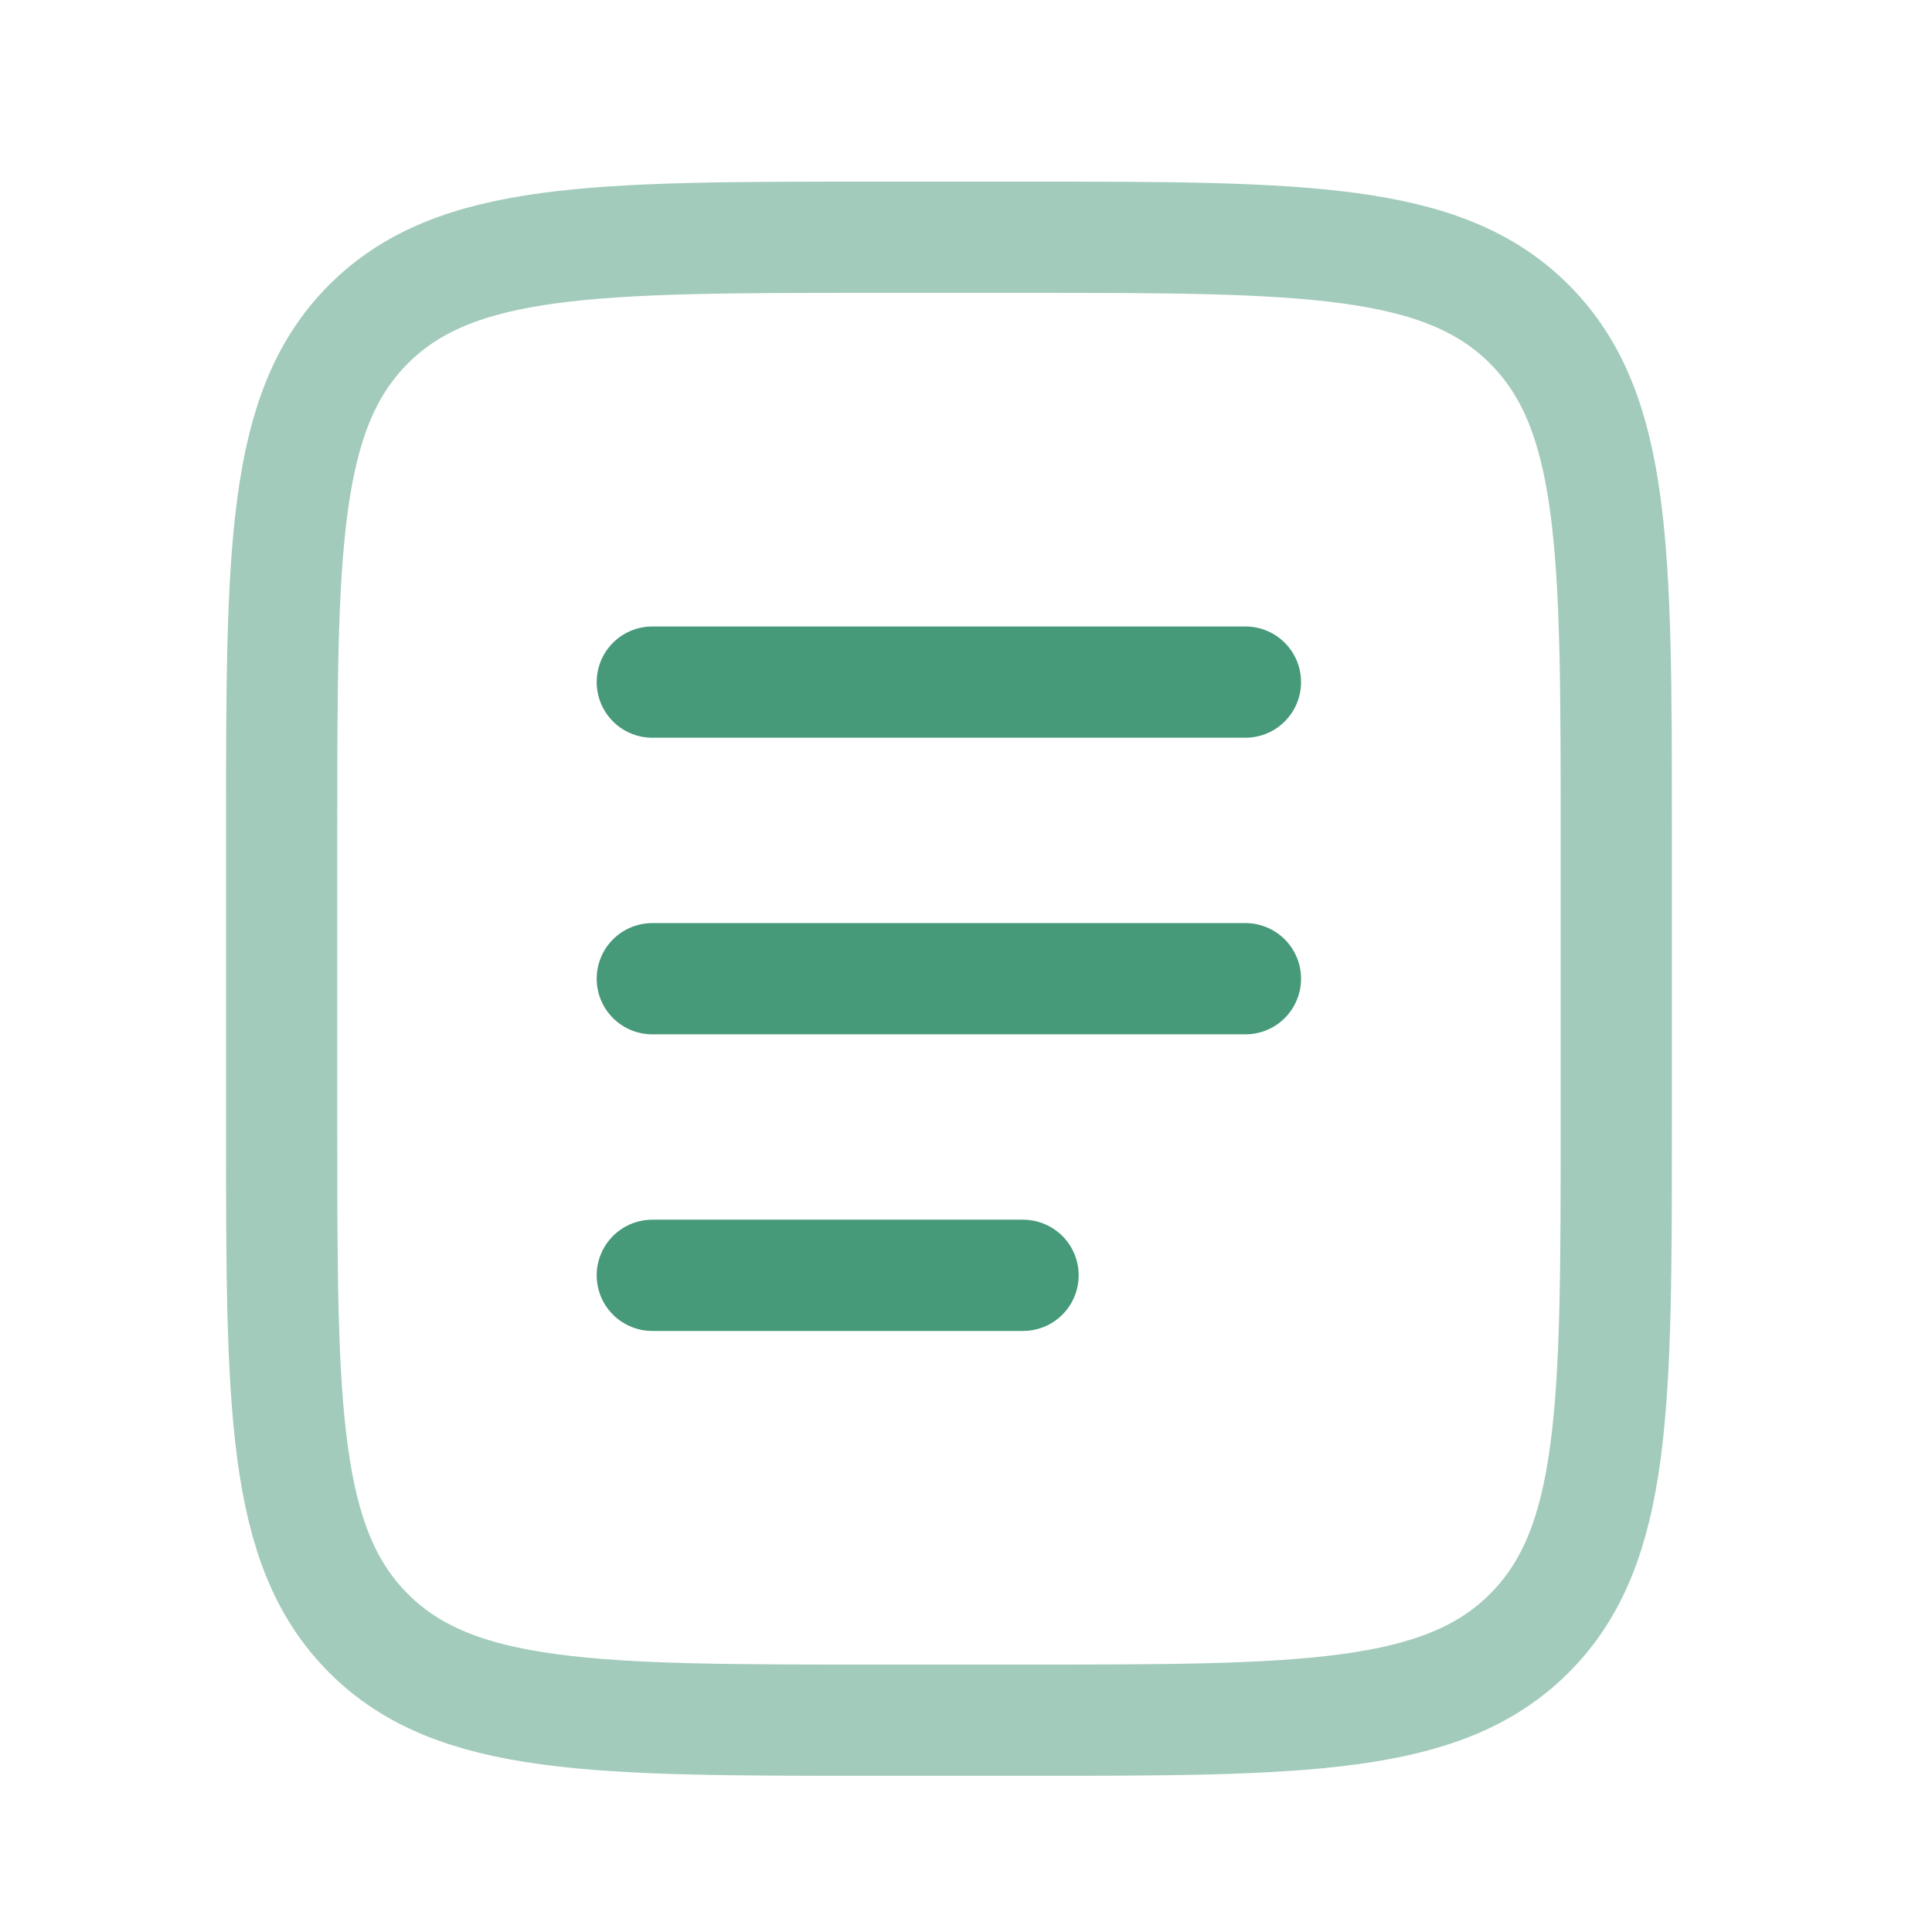
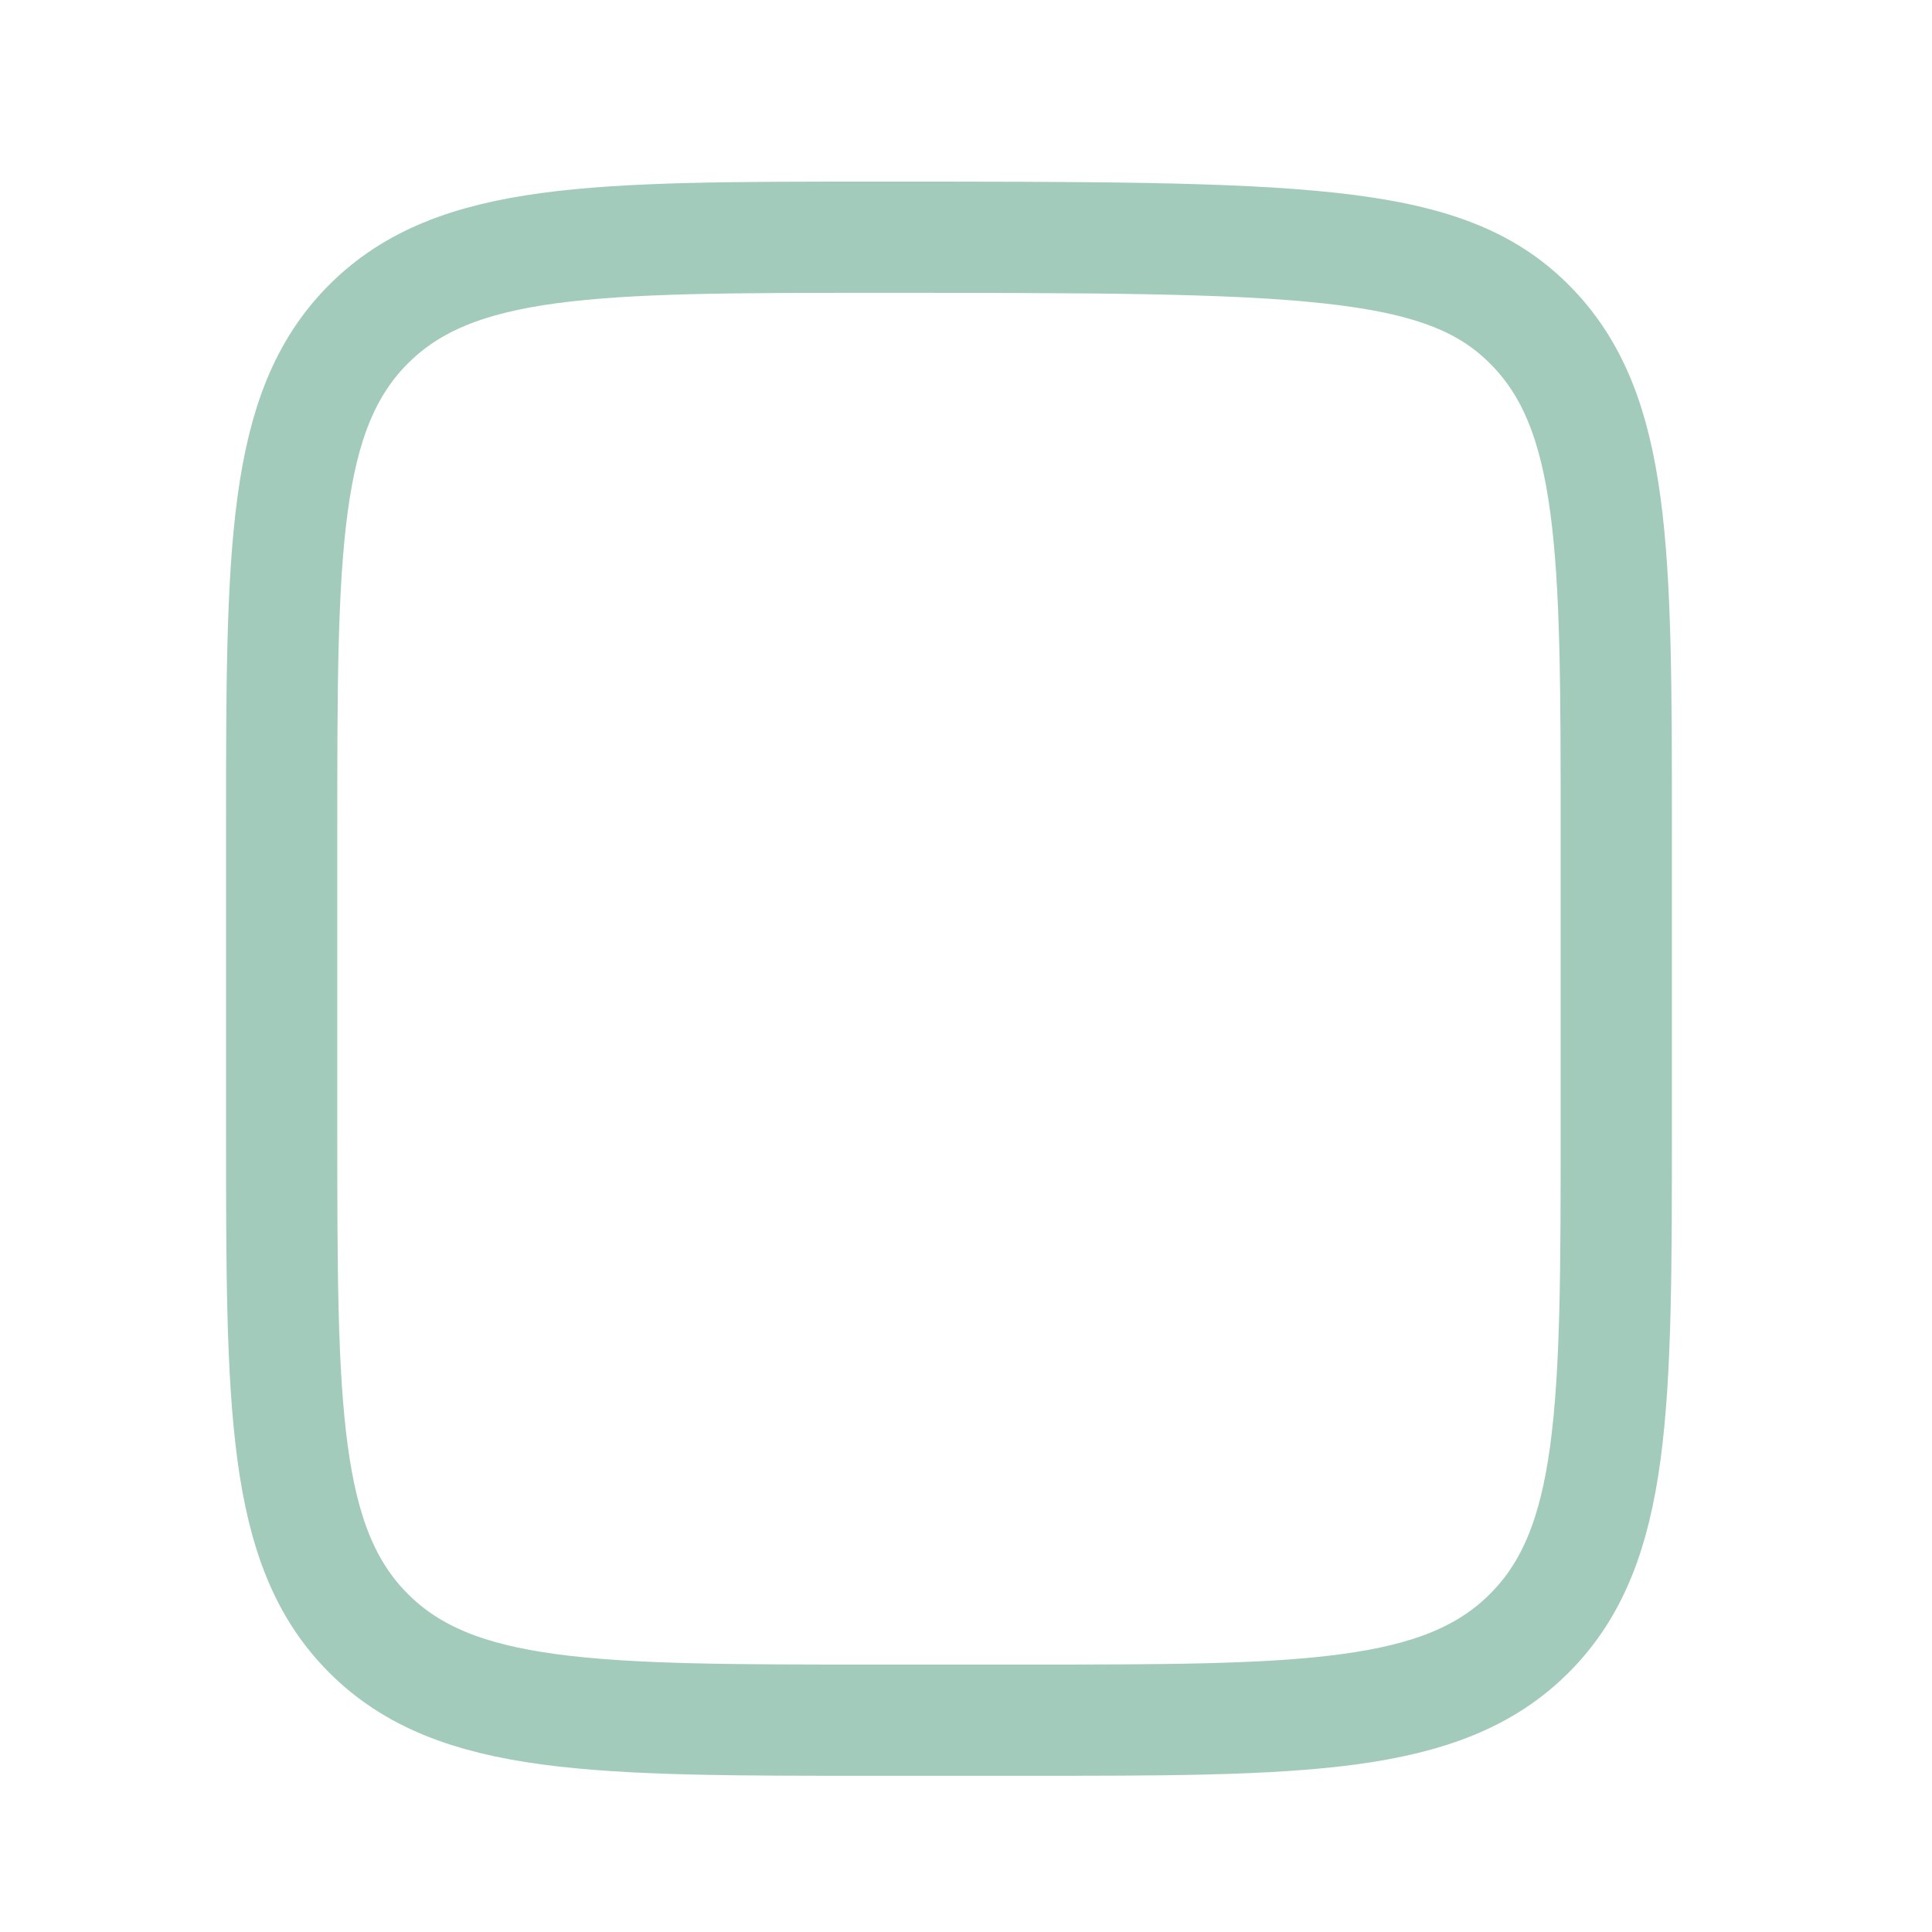
<svg xmlns="http://www.w3.org/2000/svg" width="19" height="19" viewBox="0 0 19 19" fill="none">
-   <path opacity="0.5" d="M2.77 8.167C2.77 5.417 2.77 4.042 3.624 3.188C4.478 2.333 5.853 2.333 8.603 2.333H10.061C12.811 2.333 14.186 2.333 15.04 3.188C15.895 4.042 15.895 5.417 15.895 8.167V11.083C15.895 13.833 15.895 15.208 15.04 16.062C14.186 16.917 12.811 16.917 10.061 16.917H8.603C5.853 16.917 4.478 16.917 3.624 16.062C2.77 15.208 2.77 13.833 2.77 11.083V8.167Z" stroke="#469979" stroke-width="1.094" />
-   <path d="M6.415 9.625H12.248M6.415 6.708H12.248M6.415 12.542H10.061" stroke="#469979" stroke-width="1.094" stroke-linecap="round" />
+   <path opacity="0.5" d="M2.77 8.167C2.77 5.417 2.77 4.042 3.624 3.188C4.478 2.333 5.853 2.333 8.603 2.333C12.811 2.333 14.186 2.333 15.04 3.188C15.895 4.042 15.895 5.417 15.895 8.167V11.083C15.895 13.833 15.895 15.208 15.04 16.062C14.186 16.917 12.811 16.917 10.061 16.917H8.603C5.853 16.917 4.478 16.917 3.624 16.062C2.77 15.208 2.77 13.833 2.77 11.083V8.167Z" stroke="#469979" stroke-width="1.094" />
</svg>